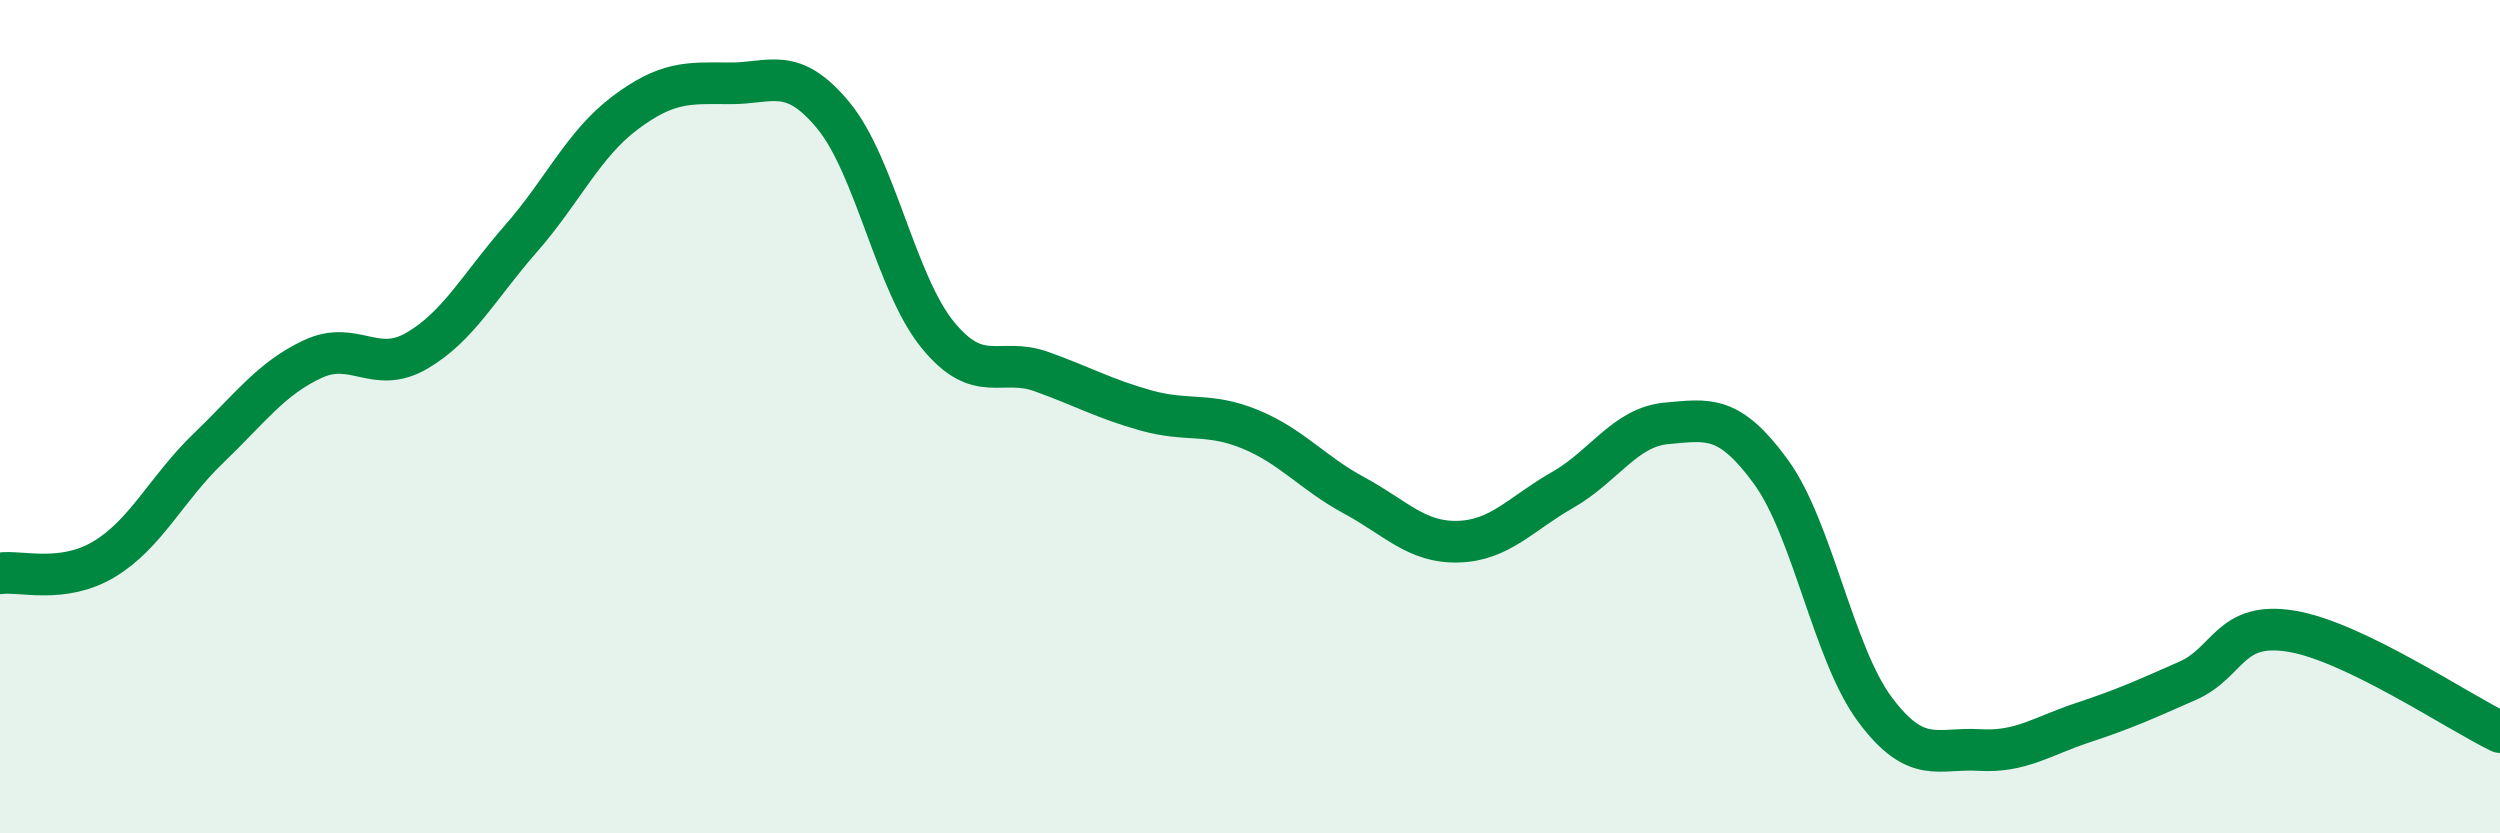
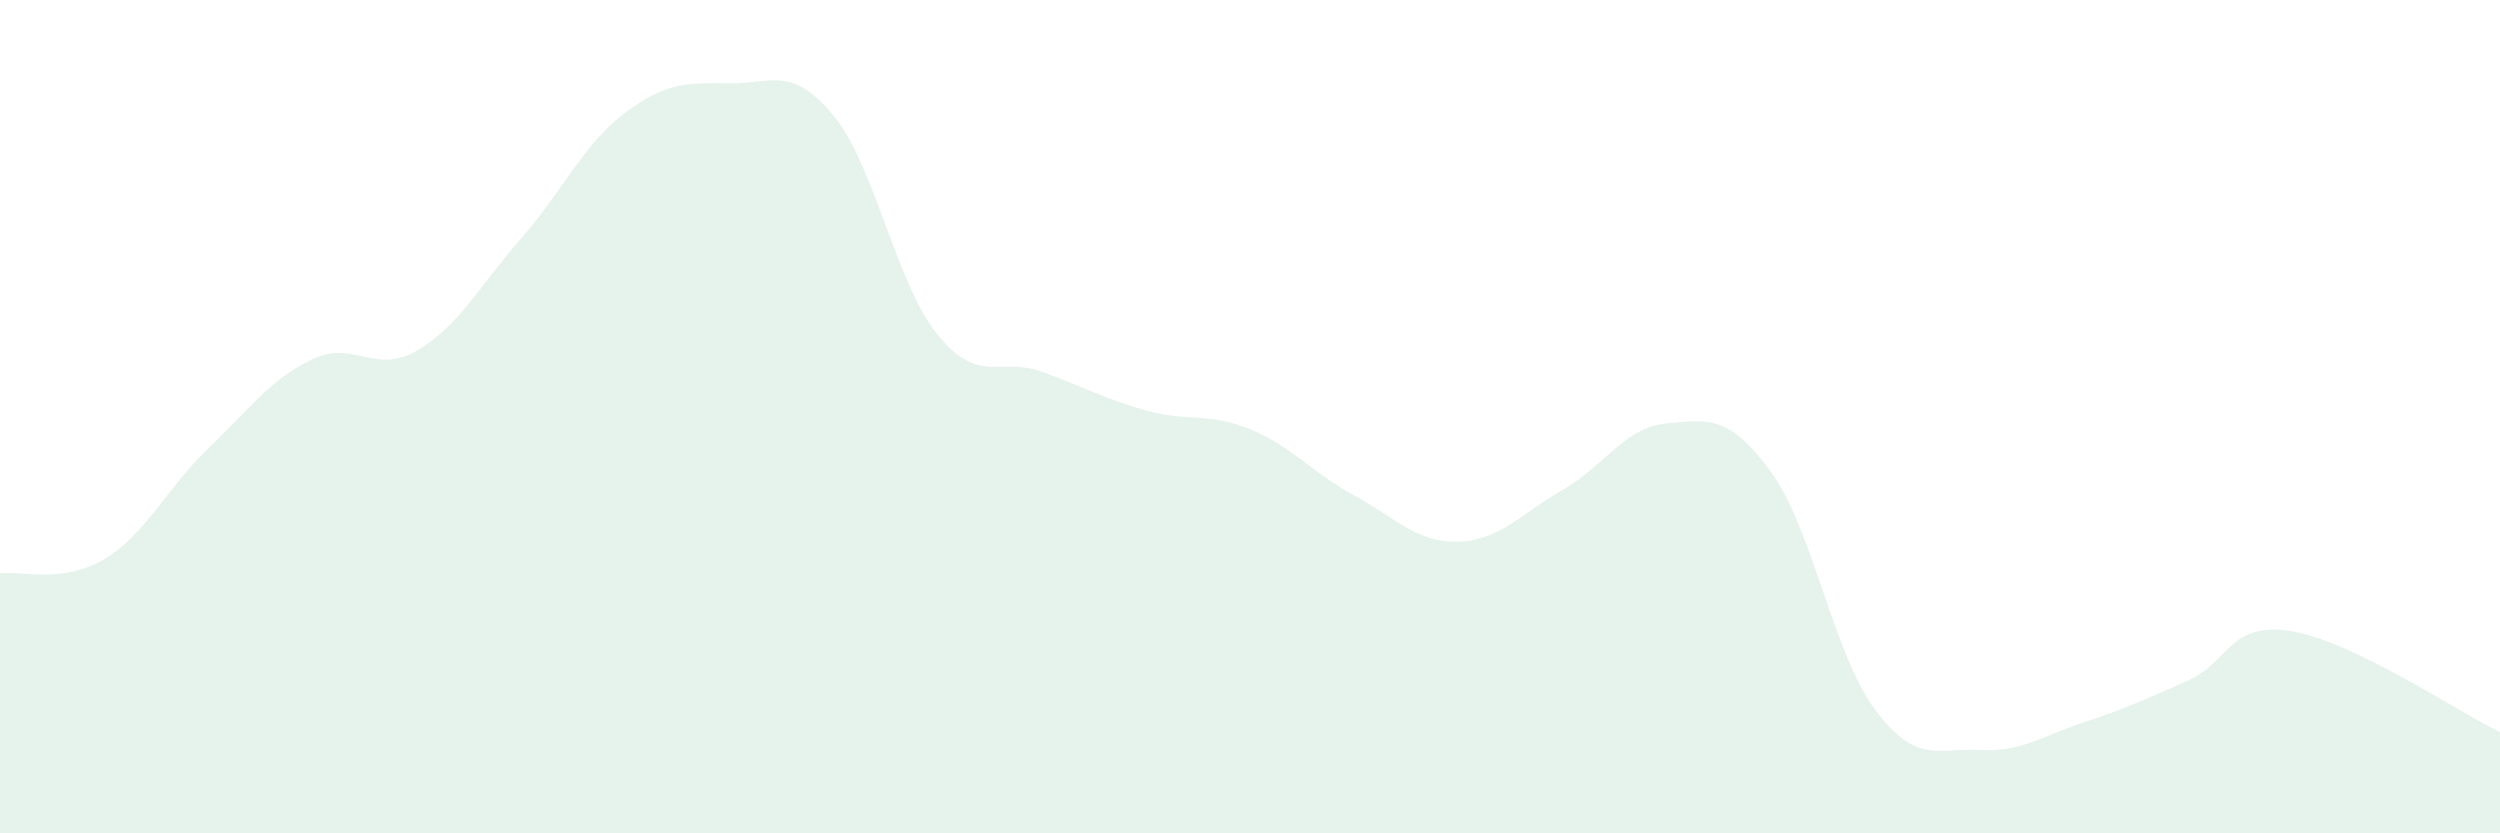
<svg xmlns="http://www.w3.org/2000/svg" width="60" height="20" viewBox="0 0 60 20">
  <path d="M 0,13.76 C 0.5,13.69 1.5,14.02 2.5,13.42 C 3.5,12.82 4,11.72 5,10.76 C 6,9.8 6.5,9.09 7.5,8.62 C 8.5,8.15 9,9 10,8.42 C 11,7.84 11.5,6.87 12.5,5.73 C 13.5,4.59 14,3.46 15,2.71 C 16,1.96 16.5,1.99 17.5,2 C 18.5,2.01 19,1.56 20,2.77 C 21,3.98 21.5,6.8 22.5,8.03 C 23.5,9.26 24,8.56 25,8.92 C 26,9.28 26.5,9.57 27.5,9.85 C 28.5,10.13 29,9.89 30,10.3 C 31,10.71 31.5,11.35 32.5,11.89 C 33.5,12.43 34,13.03 35,13 C 36,12.97 36.5,12.33 37.5,11.76 C 38.5,11.19 39,10.25 40,10.16 C 41,10.07 41.5,9.95 42.5,11.32 C 43.5,12.69 44,15.69 45,17.03 C 46,18.37 46.5,17.94 47.5,18 C 48.5,18.06 49,17.67 50,17.34 C 51,17.01 51.5,16.78 52.5,16.34 C 53.5,15.9 53.5,14.9 55,15.15 C 56.5,15.4 59,17.09 60,17.57L60 20L0 20Z" fill="#008740" opacity="0.1" stroke-linecap="round" stroke-linejoin="round" />
-   <path d="M 0,13.76 C 0.5,13.69 1.5,14.02 2.5,13.42 C 3.5,12.82 4,11.72 5,10.76 C 6,9.8 6.5,9.09 7.5,8.62 C 8.5,8.15 9,9 10,8.42 C 11,7.84 11.5,6.87 12.5,5.73 C 13.5,4.59 14,3.46 15,2.71 C 16,1.96 16.5,1.99 17.5,2 C 18.5,2.01 19,1.56 20,2.77 C 21,3.98 21.5,6.8 22.5,8.03 C 23.5,9.26 24,8.56 25,8.92 C 26,9.28 26.5,9.57 27.5,9.85 C 28.5,10.13 29,9.89 30,10.3 C 31,10.71 31.5,11.35 32.5,11.89 C 33.5,12.43 34,13.03 35,13 C 36,12.97 36.5,12.33 37.5,11.76 C 38.5,11.19 39,10.25 40,10.16 C 41,10.07 41.5,9.95 42.5,11.32 C 43.5,12.69 44,15.69 45,17.03 C 46,18.37 46.5,17.94 47.5,18 C 48.5,18.06 49,17.67 50,17.34 C 51,17.01 51.5,16.78 52.5,16.34 C 53.5,15.9 53.5,14.9 55,15.15 C 56.5,15.4 59,17.09 60,17.57" stroke="#008740" stroke-width="1" fill="none" stroke-linecap="round" stroke-linejoin="round" />
</svg>